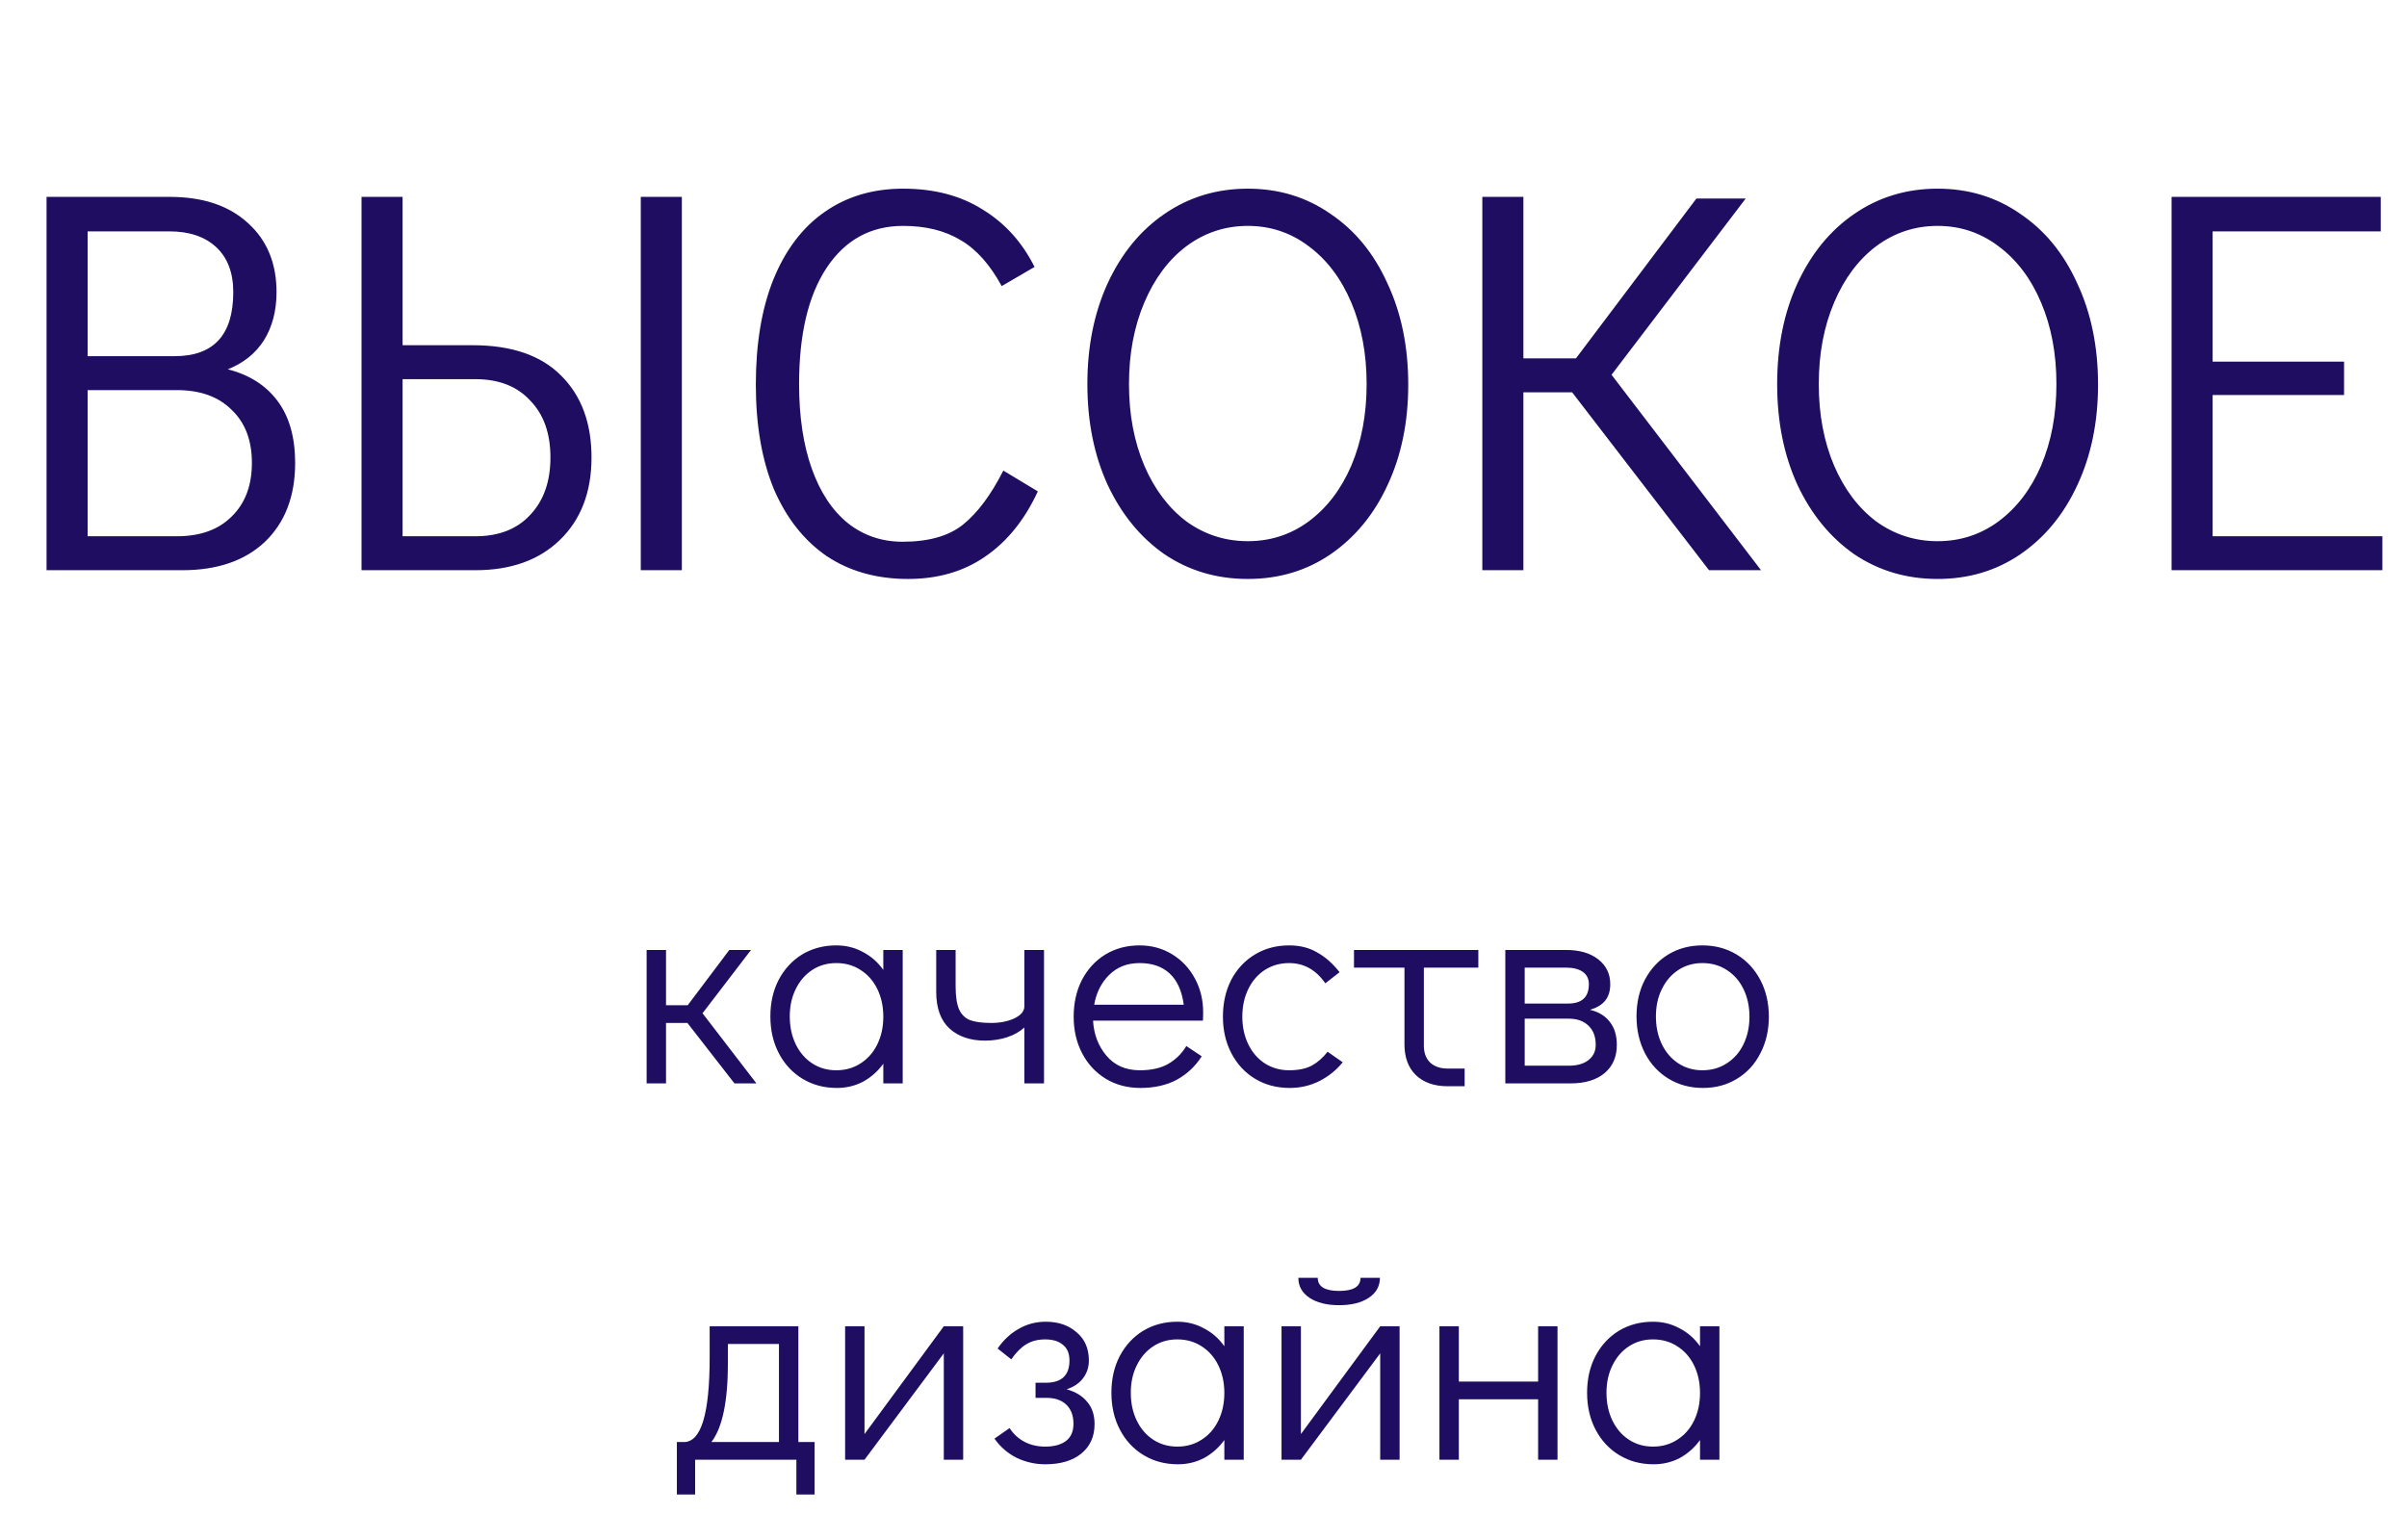
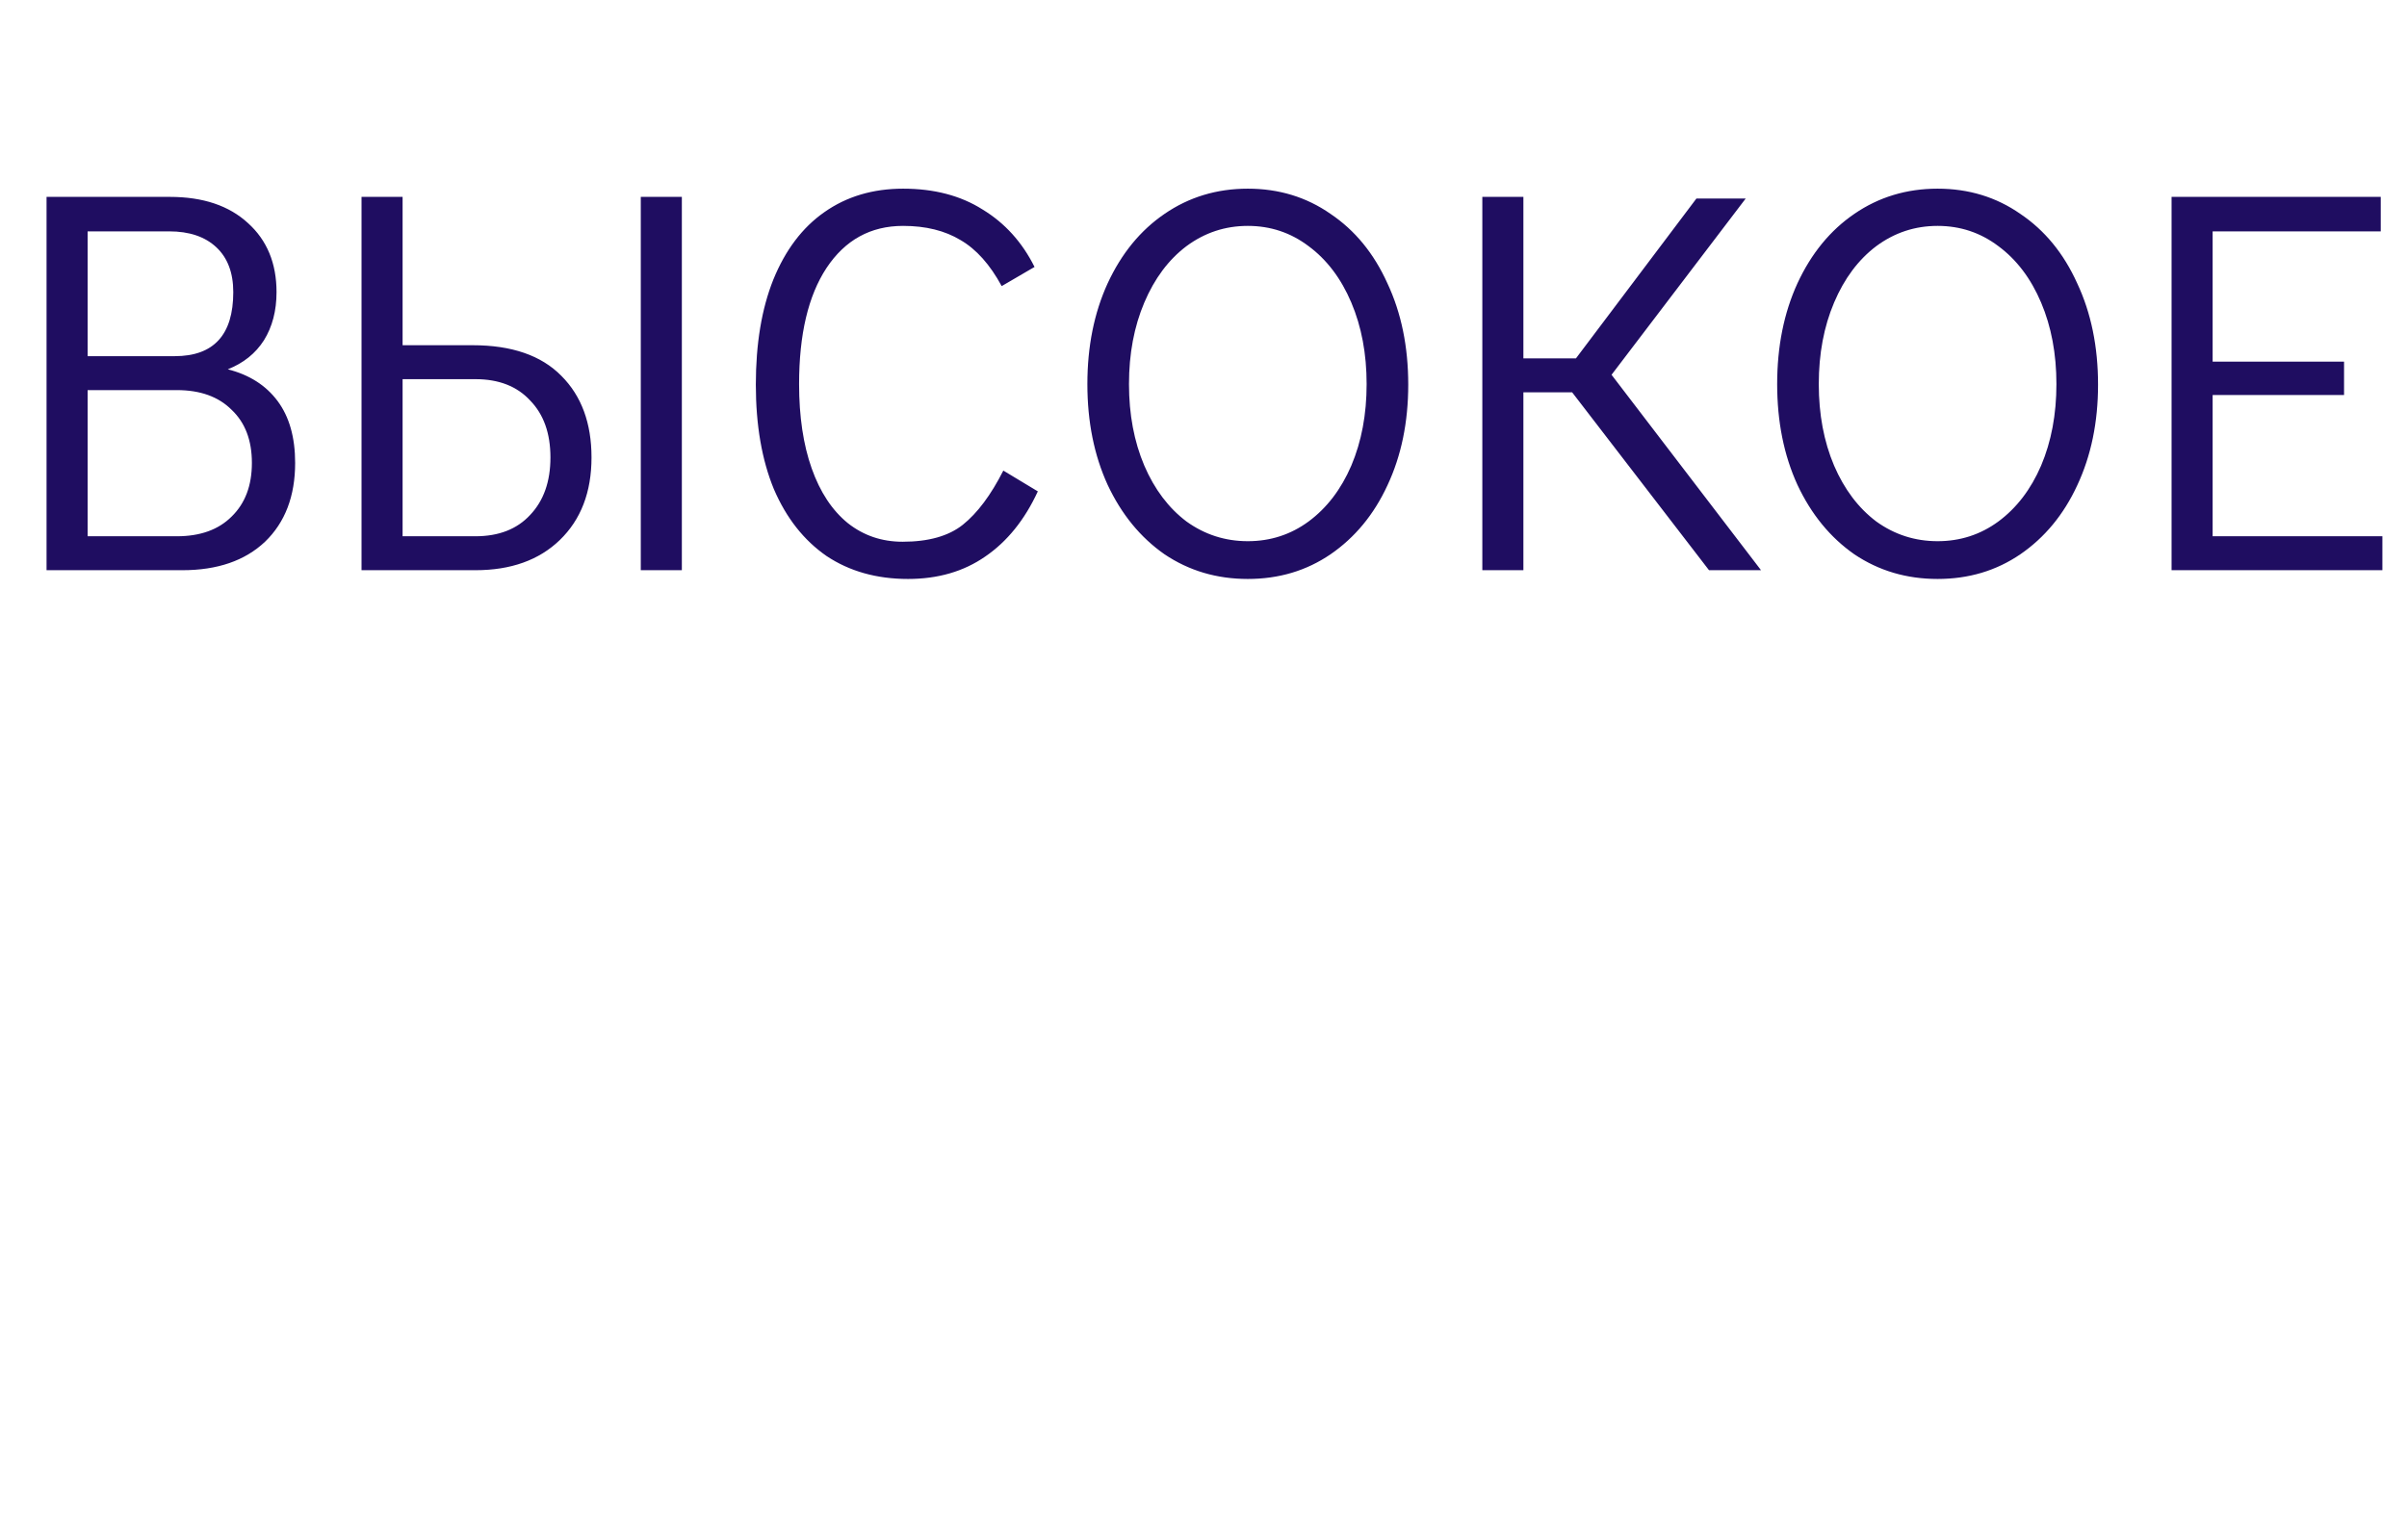
<svg xmlns="http://www.w3.org/2000/svg" width="211" height="135" viewBox="0 0 211 135" fill="none">
  <path d="M19.969 32.384C21.857 32.864 23.313 33.792 24.337 35.168C25.361 36.544 25.873 38.352 25.873 40.592C25.873 43.504 24.993 45.808 23.233 47.504C21.473 49.168 19.057 50 15.985 50H4.081V17.264H14.881C17.793 17.264 20.081 18.032 21.745 19.568C23.409 21.072 24.241 23.088 24.241 25.616C24.241 27.248 23.873 28.656 23.137 29.84C22.401 30.992 21.345 31.84 19.969 32.384ZM7.681 31.232H15.313C18.737 31.232 20.449 29.36 20.449 25.616C20.449 23.92 19.953 22.608 18.961 21.68C17.969 20.752 16.593 20.288 14.833 20.288H7.681V31.232ZM15.505 47.024C17.553 47.024 19.153 46.448 20.305 45.296C21.489 44.144 22.081 42.576 22.081 40.592C22.081 38.608 21.489 37.056 20.305 35.936C19.153 34.784 17.553 34.208 15.505 34.208H7.681V47.024H15.505ZM31.692 17.264H35.292V30.272H41.436C44.86 30.272 47.452 31.168 49.212 32.96C50.972 34.72 51.852 37.104 51.852 40.112C51.852 43.152 50.924 45.568 49.068 47.36C47.244 49.12 44.78 50 41.676 50H31.692V17.264ZM56.172 50V17.264H59.772V50H56.172ZM41.676 47.024C43.724 47.024 45.324 46.4 46.476 45.152C47.66 43.904 48.252 42.224 48.252 40.112C48.252 38 47.66 36.336 46.476 35.12C45.324 33.872 43.724 33.248 41.676 33.248H35.292V47.024H41.676ZM79.601 50.768C76.849 50.768 74.465 50.096 72.449 48.752C70.465 47.376 68.929 45.424 67.841 42.896C66.785 40.336 66.257 37.28 66.257 33.728C66.257 30.144 66.769 27.072 67.793 24.512C68.849 21.92 70.337 19.952 72.257 18.608C74.209 17.232 76.513 16.544 79.169 16.544C81.889 16.544 84.209 17.152 86.129 18.368C88.081 19.552 89.601 21.232 90.689 23.408L87.809 25.088C86.785 23.2 85.585 21.856 84.209 21.056C82.833 20.224 81.153 19.808 79.169 19.808C76.321 19.808 74.081 21.04 72.449 23.504C70.849 25.936 70.049 29.328 70.049 33.68C70.049 36.528 70.417 38.992 71.153 41.072C71.889 43.152 72.945 44.752 74.321 45.872C75.697 46.96 77.297 47.504 79.121 47.504C81.393 47.504 83.153 47.008 84.401 46.016C85.681 44.992 86.865 43.408 87.953 41.264L90.977 43.088C89.825 45.584 88.289 47.488 86.369 48.8C84.481 50.112 82.225 50.768 79.601 50.768ZM109.384 50.768C106.664 50.768 104.232 50.048 102.088 48.608C99.976 47.136 98.312 45.104 97.096 42.512C95.912 39.92 95.32 36.976 95.32 33.68C95.32 30.384 95.912 27.44 97.096 24.848C98.312 22.224 99.976 20.192 102.088 18.752C104.232 17.28 106.664 16.544 109.384 16.544C112.104 16.544 114.52 17.28 116.632 18.752C118.776 20.192 120.44 22.224 121.624 24.848C122.84 27.44 123.448 30.4 123.448 33.728C123.448 37.024 122.84 39.968 121.624 42.56C120.44 45.12 118.776 47.136 116.632 48.608C114.52 50.048 112.104 50.768 109.384 50.768ZM109.384 47.456C111.368 47.456 113.144 46.88 114.712 45.728C116.312 44.544 117.56 42.912 118.456 40.832C119.352 38.72 119.8 36.336 119.8 33.68C119.8 31.024 119.352 28.64 118.456 26.528C117.56 24.416 116.312 22.768 114.712 21.584C113.144 20.4 111.368 19.808 109.384 19.808C107.4 19.808 105.608 20.4 104.008 21.584C102.44 22.768 101.208 24.416 100.312 26.528C99.416 28.64 98.968 31.024 98.968 33.68C98.968 36.336 99.416 38.72 100.312 40.832C101.208 42.912 102.44 44.544 104.008 45.728C105.608 46.88 107.4 47.456 109.384 47.456ZM154.374 50H149.814L137.814 34.4H133.542V50H129.942V17.264H133.542V31.424H138.15L148.71 17.408H153.03L141.27 32.864L154.374 50ZM169.852 50.768C167.132 50.768 164.7 50.048 162.556 48.608C160.444 47.136 158.78 45.104 157.564 42.512C156.38 39.92 155.788 36.976 155.788 33.68C155.788 30.384 156.38 27.44 157.564 24.848C158.78 22.224 160.444 20.192 162.556 18.752C164.7 17.28 167.132 16.544 169.852 16.544C172.572 16.544 174.988 17.28 177.1 18.752C179.244 20.192 180.908 22.224 182.092 24.848C183.308 27.44 183.916 30.4 183.916 33.728C183.916 37.024 183.308 39.968 182.092 42.56C180.908 45.12 179.244 47.136 177.1 48.608C174.988 50.048 172.572 50.768 169.852 50.768ZM169.852 47.456C171.836 47.456 173.612 46.88 175.18 45.728C176.78 44.544 178.028 42.912 178.924 40.832C179.82 38.72 180.268 36.336 180.268 33.68C180.268 31.024 179.82 28.64 178.924 26.528C178.028 24.416 176.78 22.768 175.18 21.584C173.612 20.4 171.836 19.808 169.852 19.808C167.868 19.808 166.076 20.4 164.476 21.584C162.908 22.768 161.676 24.416 160.78 26.528C159.884 28.64 159.436 31.024 159.436 33.68C159.436 36.336 159.884 38.72 160.78 40.832C161.676 42.912 162.908 44.544 164.476 45.728C166.076 46.88 167.868 47.456 169.852 47.456ZM190.362 50V17.264H208.698V20.288H193.962V31.712H205.482V34.64H193.962V47.024H208.842V50H190.362Z" fill="#1F0D61" />
-   <path d="M66.309 95H64.384L60.259 89.7H58.384V95H56.684V83.3H58.384V88.15H60.284L63.934 83.3H65.834L61.584 88.85L66.309 95ZM79.132 83.3V95H77.432V93.275C76.948 93.942 76.357 94.467 75.657 94.85C74.957 95.217 74.19 95.4 73.357 95.4C72.24 95.4 71.24 95.133 70.357 94.6C69.473 94.067 68.782 93.325 68.282 92.375C67.782 91.425 67.532 90.342 67.532 89.125C67.532 87.925 67.773 86.858 68.257 85.925C68.757 84.975 69.44 84.233 70.307 83.7C71.19 83.167 72.19 82.9 73.307 82.9C74.157 82.9 74.932 83.092 75.632 83.475C76.348 83.842 76.948 84.367 77.432 85.05V83.3H79.132ZM73.307 93.85C74.107 93.85 74.815 93.65 75.432 93.25C76.065 92.85 76.557 92.292 76.907 91.575C77.257 90.858 77.432 90.05 77.432 89.15C77.432 88.25 77.257 87.442 76.907 86.725C76.557 86.008 76.065 85.45 75.432 85.05C74.815 84.65 74.107 84.45 73.307 84.45C72.523 84.45 71.823 84.65 71.207 85.05C70.59 85.45 70.107 86.008 69.757 86.725C69.407 87.425 69.232 88.225 69.232 89.125C69.232 90.042 69.407 90.858 69.757 91.575C70.107 92.292 70.59 92.85 71.207 93.25C71.823 93.65 72.523 93.85 73.307 93.85ZM91.52 83.3V95H89.795V90.1C89.395 90.467 88.895 90.75 88.295 90.95C87.695 91.15 87.045 91.25 86.345 91.25C85.062 91.25 84.029 90.9 83.245 90.2C82.462 89.483 82.07 88.408 82.07 86.975V83.3H83.77V86.475C83.77 87.358 83.87 88.033 84.07 88.5C84.27 88.95 84.587 89.267 85.02 89.45C85.47 89.617 86.095 89.7 86.895 89.7C87.662 89.7 88.337 89.567 88.92 89.3C89.504 89.017 89.795 88.667 89.795 88.25V83.3H91.52ZM99.894 82.9C100.944 82.9 101.894 83.158 102.744 83.675C103.594 84.192 104.26 84.9 104.744 85.8C105.227 86.683 105.469 87.675 105.469 88.775C105.469 89.092 105.46 89.333 105.444 89.5H95.819C95.885 90.7 96.277 91.725 96.994 92.575C97.71 93.425 98.685 93.85 99.919 93.85C100.919 93.85 101.744 93.667 102.394 93.3C103.06 92.917 103.594 92.392 103.994 91.725L105.344 92.625C104.794 93.492 104.069 94.175 103.169 94.675C102.269 95.158 101.202 95.4 99.969 95.4C98.835 95.4 97.827 95.133 96.944 94.6C96.06 94.067 95.369 93.325 94.869 92.375C94.369 91.425 94.119 90.35 94.119 89.15C94.119 87.95 94.36 86.875 94.844 85.925C95.344 84.975 96.027 84.233 96.894 83.7C97.777 83.167 98.777 82.9 99.894 82.9ZM103.769 88.1C103.602 86.883 103.194 85.975 102.544 85.375C101.894 84.758 101.01 84.45 99.894 84.45C98.81 84.45 97.919 84.8 97.219 85.5C96.535 86.183 96.102 87.05 95.919 88.1H103.769ZM113.053 95.4C111.92 95.4 110.912 95.133 110.028 94.6C109.145 94.067 108.453 93.325 107.953 92.375C107.453 91.425 107.203 90.35 107.203 89.15C107.203 87.95 107.445 86.875 107.928 85.925C108.428 84.975 109.12 84.233 110.003 83.7C110.887 83.167 111.887 82.9 113.003 82.9C113.953 82.9 114.778 83.108 115.478 83.525C116.195 83.925 116.845 84.5 117.428 85.25L116.178 86.225C115.362 85.042 114.303 84.45 113.003 84.45C112.22 84.45 111.512 84.65 110.878 85.05C110.262 85.45 109.778 86.008 109.428 86.725C109.078 87.442 108.903 88.25 108.903 89.15C108.903 90.05 109.078 90.858 109.428 91.575C109.778 92.292 110.262 92.85 110.878 93.25C111.512 93.65 112.22 93.85 113.003 93.85C113.803 93.85 114.462 93.717 114.978 93.45C115.495 93.167 115.962 92.758 116.378 92.225L117.703 93.15C117.153 93.833 116.47 94.383 115.653 94.8C114.853 95.2 113.987 95.4 113.053 95.4ZM118.692 83.3H129.592V84.85H124.817V91.7C124.817 92.317 125.001 92.808 125.367 93.175C125.751 93.525 126.259 93.7 126.892 93.7H128.392V95.25H126.892C125.726 95.25 124.801 94.925 124.117 94.275C123.451 93.625 123.117 92.725 123.117 91.575V84.85H118.692V83.3ZM139.382 88.55C140.149 88.733 140.732 89.092 141.132 89.625C141.532 90.142 141.732 90.808 141.732 91.625C141.732 92.675 141.374 93.5 140.657 94.1C139.94 94.7 138.949 95 137.682 95H131.957V83.3H137.282C138.465 83.3 139.407 83.575 140.107 84.125C140.807 84.675 141.157 85.4 141.157 86.3C141.157 86.9 141.007 87.383 140.707 87.75C140.424 88.1 139.982 88.367 139.382 88.55ZM133.657 88H137.457C138.674 88 139.282 87.433 139.282 86.3C139.282 85.833 139.107 85.475 138.757 85.225C138.407 84.975 137.915 84.85 137.282 84.85H133.657V88ZM137.507 93.45C138.257 93.45 138.84 93.283 139.257 92.95C139.674 92.617 139.882 92.175 139.882 91.625C139.882 90.908 139.674 90.35 139.257 89.95C138.84 89.533 138.257 89.325 137.507 89.325H133.657V93.45H137.507ZM149.284 95.4C148.168 95.4 147.168 95.133 146.284 94.6C145.401 94.067 144.709 93.325 144.209 92.375C143.709 91.408 143.459 90.325 143.459 89.125C143.459 87.925 143.701 86.858 144.184 85.925C144.684 84.975 145.368 84.233 146.234 83.7C147.118 83.167 148.118 82.9 149.234 82.9C150.351 82.9 151.351 83.167 152.234 83.7C153.118 84.233 153.809 84.975 154.309 85.925C154.809 86.875 155.059 87.95 155.059 89.15C155.059 90.35 154.809 91.425 154.309 92.375C153.826 93.325 153.143 94.067 152.259 94.6C151.393 95.133 150.401 95.4 149.284 95.4ZM149.234 93.85C150.034 93.85 150.743 93.65 151.359 93.25C151.993 92.85 152.484 92.292 152.834 91.575C153.184 90.858 153.359 90.05 153.359 89.15C153.359 88.25 153.184 87.442 152.834 86.725C152.484 86.008 151.993 85.45 151.359 85.05C150.743 84.65 150.034 84.45 149.234 84.45C148.451 84.45 147.751 84.65 147.134 85.05C146.518 85.45 146.034 86.008 145.684 86.725C145.334 87.425 145.159 88.225 145.159 89.125C145.159 90.042 145.334 90.858 145.684 91.575C146.034 92.292 146.518 92.85 147.134 93.25C147.751 93.65 148.451 93.85 149.234 93.85ZM71.41 126.45V131.05H69.811V128H60.935V131.05H59.335V126.45H59.96C61.46 126.45 62.21 123.975 62.21 119.025V116.3H69.986V126.45H71.41ZM68.285 126.45V117.85H63.81V119.5C63.81 122.883 63.327 125.2 62.36 126.45H68.285ZM82.734 116.3H84.433V128H82.734V118.675L75.784 128H74.084V116.3H75.784V125.75L82.734 116.3ZM91.626 128.4C90.743 128.4 89.901 128.208 89.101 127.825C88.318 127.425 87.676 126.867 87.176 126.15L88.501 125.225C88.835 125.742 89.268 126.142 89.801 126.425C90.335 126.708 90.943 126.85 91.626 126.85C92.41 126.85 93.018 126.683 93.451 126.35C93.885 126.017 94.101 125.517 94.101 124.85C94.101 124.133 93.893 123.575 93.476 123.175C93.06 122.775 92.476 122.575 91.726 122.575H90.776V121.25H91.676C93.06 121.25 93.751 120.6 93.751 119.3C93.751 118.683 93.56 118.225 93.176 117.925C92.81 117.608 92.293 117.45 91.626 117.45C90.96 117.45 90.393 117.6 89.926 117.9C89.476 118.183 89.051 118.617 88.651 119.2L87.451 118.25C87.968 117.5 88.585 116.925 89.301 116.525C90.018 116.108 90.81 115.9 91.676 115.9C92.776 115.9 93.676 116.208 94.376 116.825C95.093 117.425 95.451 118.25 95.451 119.3C95.451 119.9 95.276 120.425 94.926 120.875C94.593 121.308 94.118 121.625 93.501 121.825C94.285 122.042 94.885 122.408 95.301 122.925C95.735 123.425 95.951 124.075 95.951 124.875C95.951 125.958 95.568 126.817 94.801 127.45C94.035 128.083 92.976 128.4 91.626 128.4ZM109.027 116.3V128H107.327V126.275C106.843 126.942 106.252 127.467 105.552 127.85C104.852 128.217 104.085 128.4 103.252 128.4C102.135 128.4 101.135 128.133 100.252 127.6C99.368 127.067 98.677 126.325 98.177 125.375C97.677 124.425 97.427 123.342 97.427 122.125C97.427 120.925 97.668 119.858 98.152 118.925C98.652 117.975 99.335 117.233 100.202 116.7C101.085 116.167 102.085 115.9 103.202 115.9C104.052 115.9 104.827 116.092 105.527 116.475C106.243 116.842 106.843 117.367 107.327 118.05V116.3H109.027ZM103.202 126.85C104.002 126.85 104.71 126.65 105.327 126.25C105.96 125.85 106.452 125.292 106.802 124.575C107.152 123.858 107.327 123.05 107.327 122.15C107.327 121.25 107.152 120.442 106.802 119.725C106.452 119.008 105.96 118.45 105.327 118.05C104.71 117.65 104.002 117.45 103.202 117.45C102.418 117.45 101.718 117.65 101.102 118.05C100.485 118.45 100.002 119.008 99.652 119.725C99.302 120.425 99.127 121.225 99.127 122.125C99.127 123.042 99.302 123.858 99.652 124.575C100.002 125.292 100.485 125.85 101.102 126.25C101.718 126.65 102.418 126.85 103.202 126.85ZM120.99 116.3H122.69V128H120.99V118.675L114.04 128H112.34V116.3H114.04V125.75L120.99 116.3ZM117.39 114.45C116.307 114.45 115.44 114.233 114.79 113.8C114.14 113.367 113.815 112.783 113.815 112.05H115.515C115.515 112.817 116.14 113.2 117.39 113.2C118.64 113.2 119.265 112.817 119.265 112.05H120.965C120.965 112.783 120.64 113.367 119.99 113.8C119.34 114.233 118.474 114.45 117.39 114.45ZM126.183 128V116.3H127.883V121.15H134.833V116.3H136.533V128H134.833V122.7H127.883V128H126.183ZM150.726 116.3V128H149.026V126.275C148.543 126.942 147.951 127.467 147.251 127.85C146.551 128.217 145.784 128.4 144.951 128.4C143.834 128.4 142.834 128.133 141.951 127.6C141.068 127.067 140.376 126.325 139.876 125.375C139.376 124.425 139.126 123.342 139.126 122.125C139.126 120.925 139.368 119.858 139.851 118.925C140.351 117.975 141.034 117.233 141.901 116.7C142.784 116.167 143.784 115.9 144.901 115.9C145.751 115.9 146.526 116.092 147.226 116.475C147.943 116.842 148.543 117.367 149.026 118.05V116.3H150.726ZM144.901 126.85C145.701 126.85 146.409 126.65 147.026 126.25C147.659 125.85 148.151 125.292 148.501 124.575C148.851 123.858 149.026 123.05 149.026 122.15C149.026 121.25 148.851 120.442 148.501 119.725C148.151 119.008 147.659 118.45 147.026 118.05C146.409 117.65 145.701 117.45 144.901 117.45C144.118 117.45 143.418 117.65 142.801 118.05C142.184 118.45 141.701 119.008 141.351 119.725C141.001 120.425 140.826 121.225 140.826 122.125C140.826 123.042 141.001 123.858 141.351 124.575C141.701 125.292 142.184 125.85 142.801 126.25C143.418 126.65 144.118 126.85 144.901 126.85Z" fill="#1F0D61" />
</svg>